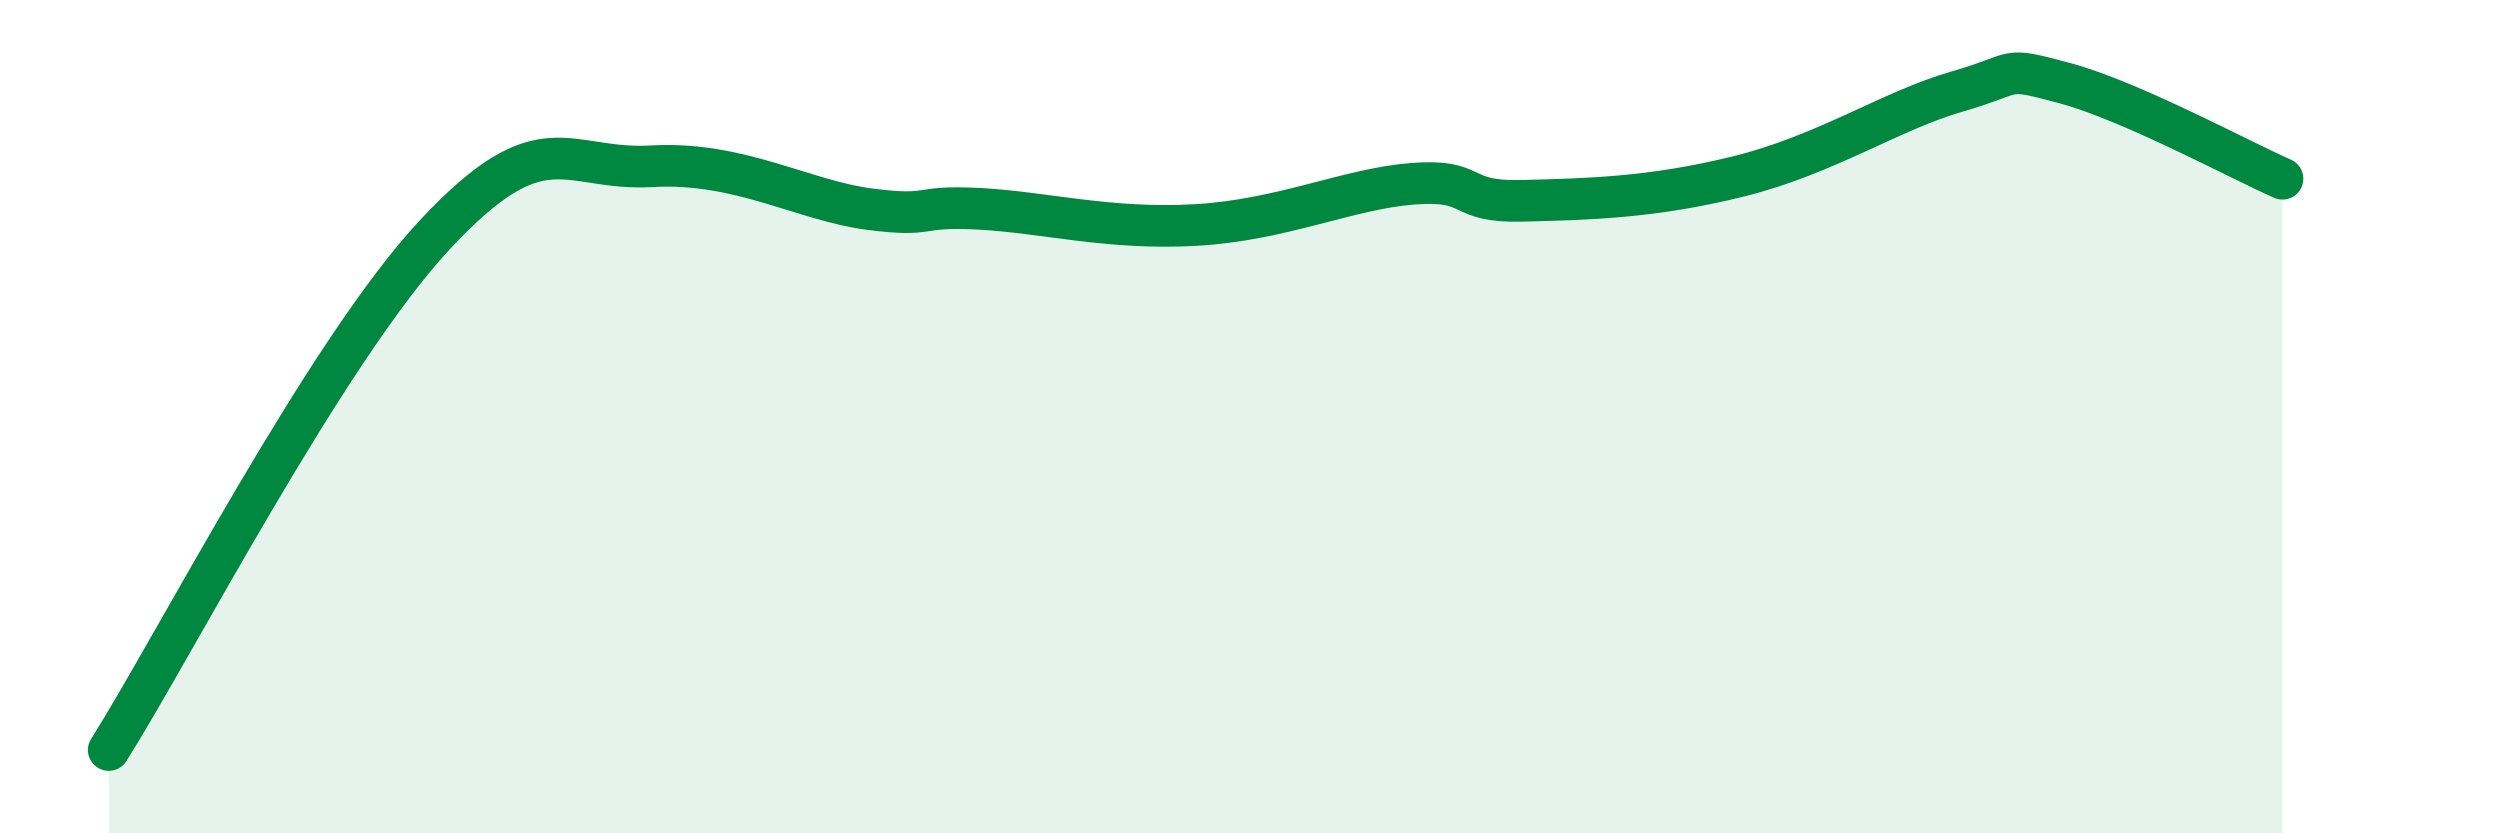
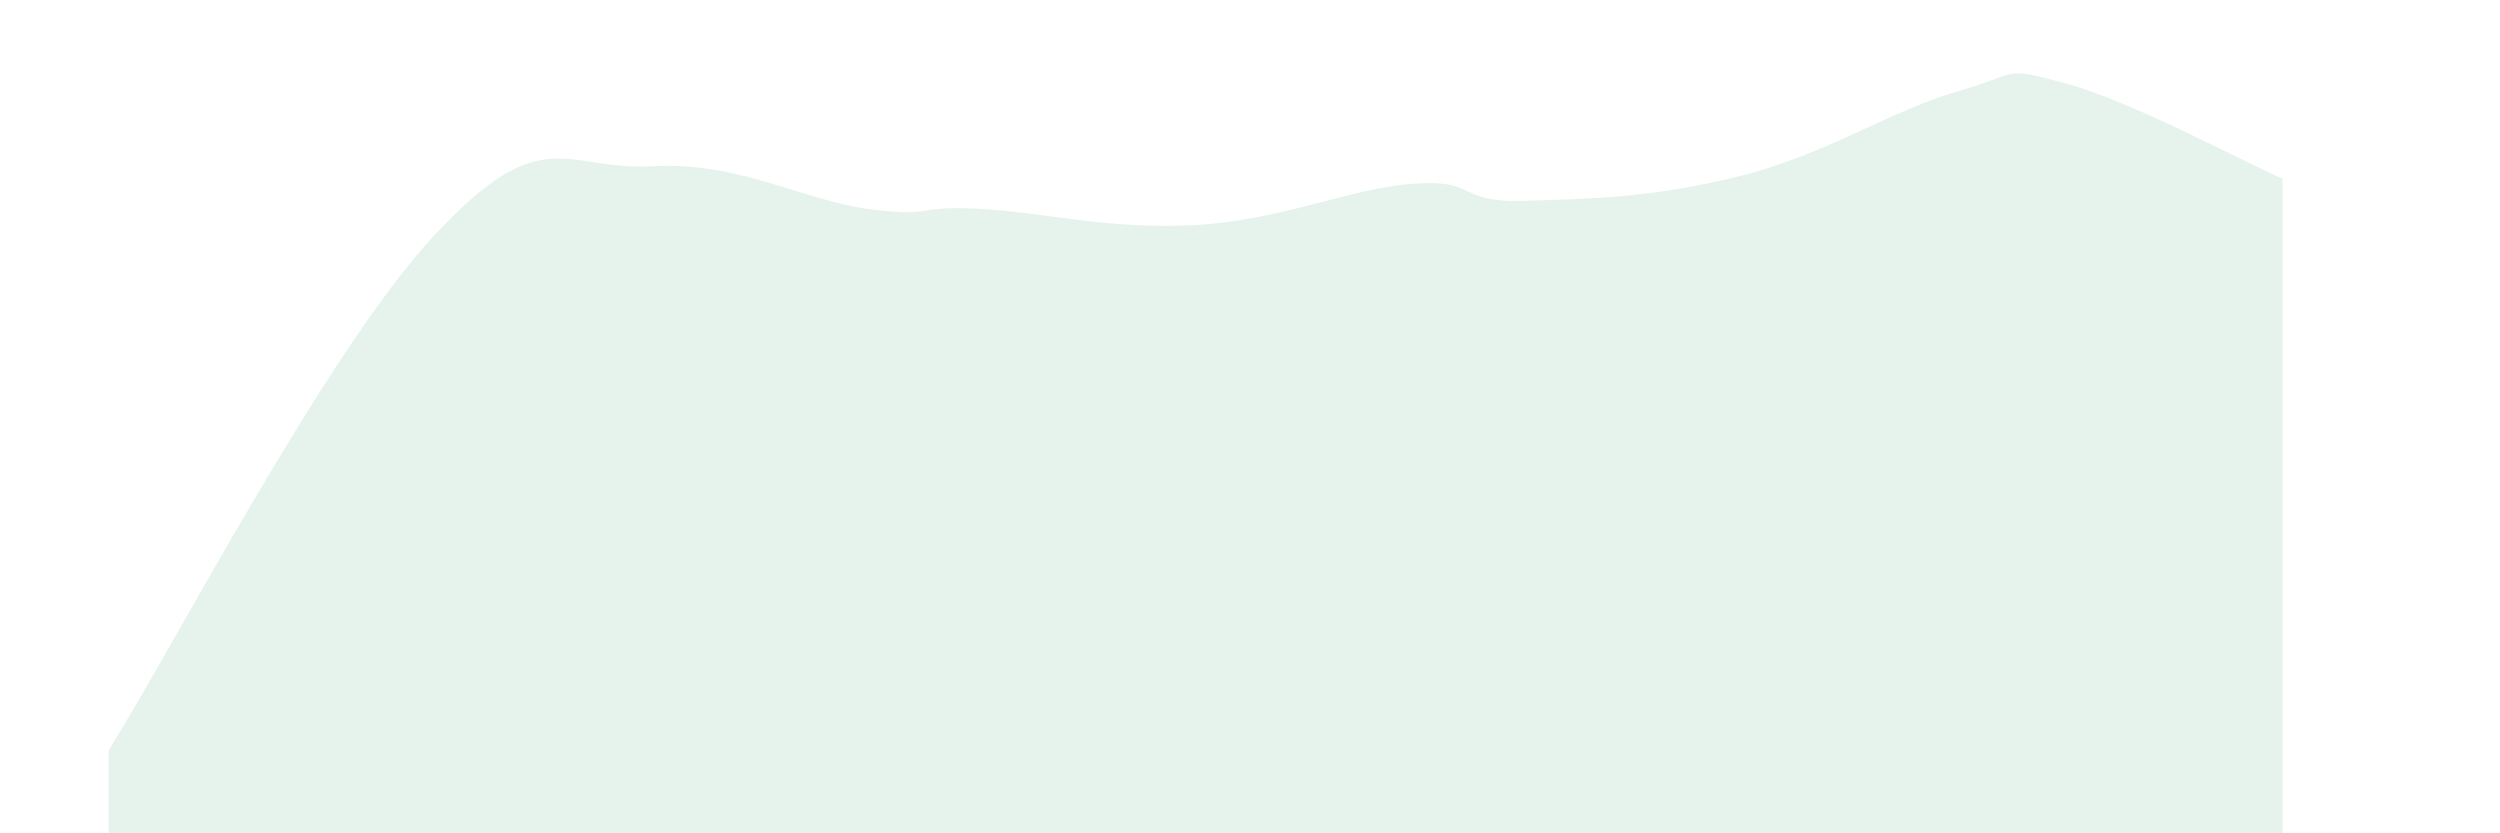
<svg xmlns="http://www.w3.org/2000/svg" width="60" height="20" viewBox="0 0 60 20">
  <path d="M 2.61,18 C 4.17,15.53 7.82,8.44 10.43,5.64 C 13.04,2.84 13.56,4.11 15.65,3.99 C 17.74,3.87 19.3,4.82 20.87,5.02 C 22.44,5.22 21.91,4.93 23.48,5.01 C 25.05,5.09 26.61,5.52 28.7,5.4 C 30.79,5.28 32.35,4.53 33.91,4.41 C 35.47,4.29 34.95,4.86 36.52,4.82 C 38.09,4.78 39.65,4.75 41.74,4.23 C 43.83,3.71 45.39,2.65 46.96,2.2 C 48.53,1.75 48.01,1.58 49.57,2 C 51.13,2.42 53.74,3.83 54.78,4.29L54.78 20L2.61 20Z" fill="#008740" opacity="0.1" stroke-linecap="round" stroke-linejoin="round" />
-   <path d="M 2.61,18 C 4.17,15.53 7.82,8.44 10.43,5.64 C 13.04,2.84 13.56,4.11 15.65,3.99 C 17.74,3.87 19.3,4.82 20.87,5.02 C 22.44,5.22 21.91,4.93 23.48,5.01 C 25.05,5.09 26.61,5.52 28.7,5.4 C 30.79,5.28 32.35,4.53 33.91,4.41 C 35.47,4.29 34.95,4.86 36.52,4.82 C 38.09,4.78 39.65,4.75 41.74,4.23 C 43.83,3.71 45.39,2.65 46.96,2.2 C 48.53,1.75 48.01,1.58 49.57,2 C 51.13,2.42 53.74,3.83 54.78,4.29" stroke="#008740" stroke-width="1" fill="none" stroke-linecap="round" stroke-linejoin="round" />
</svg>